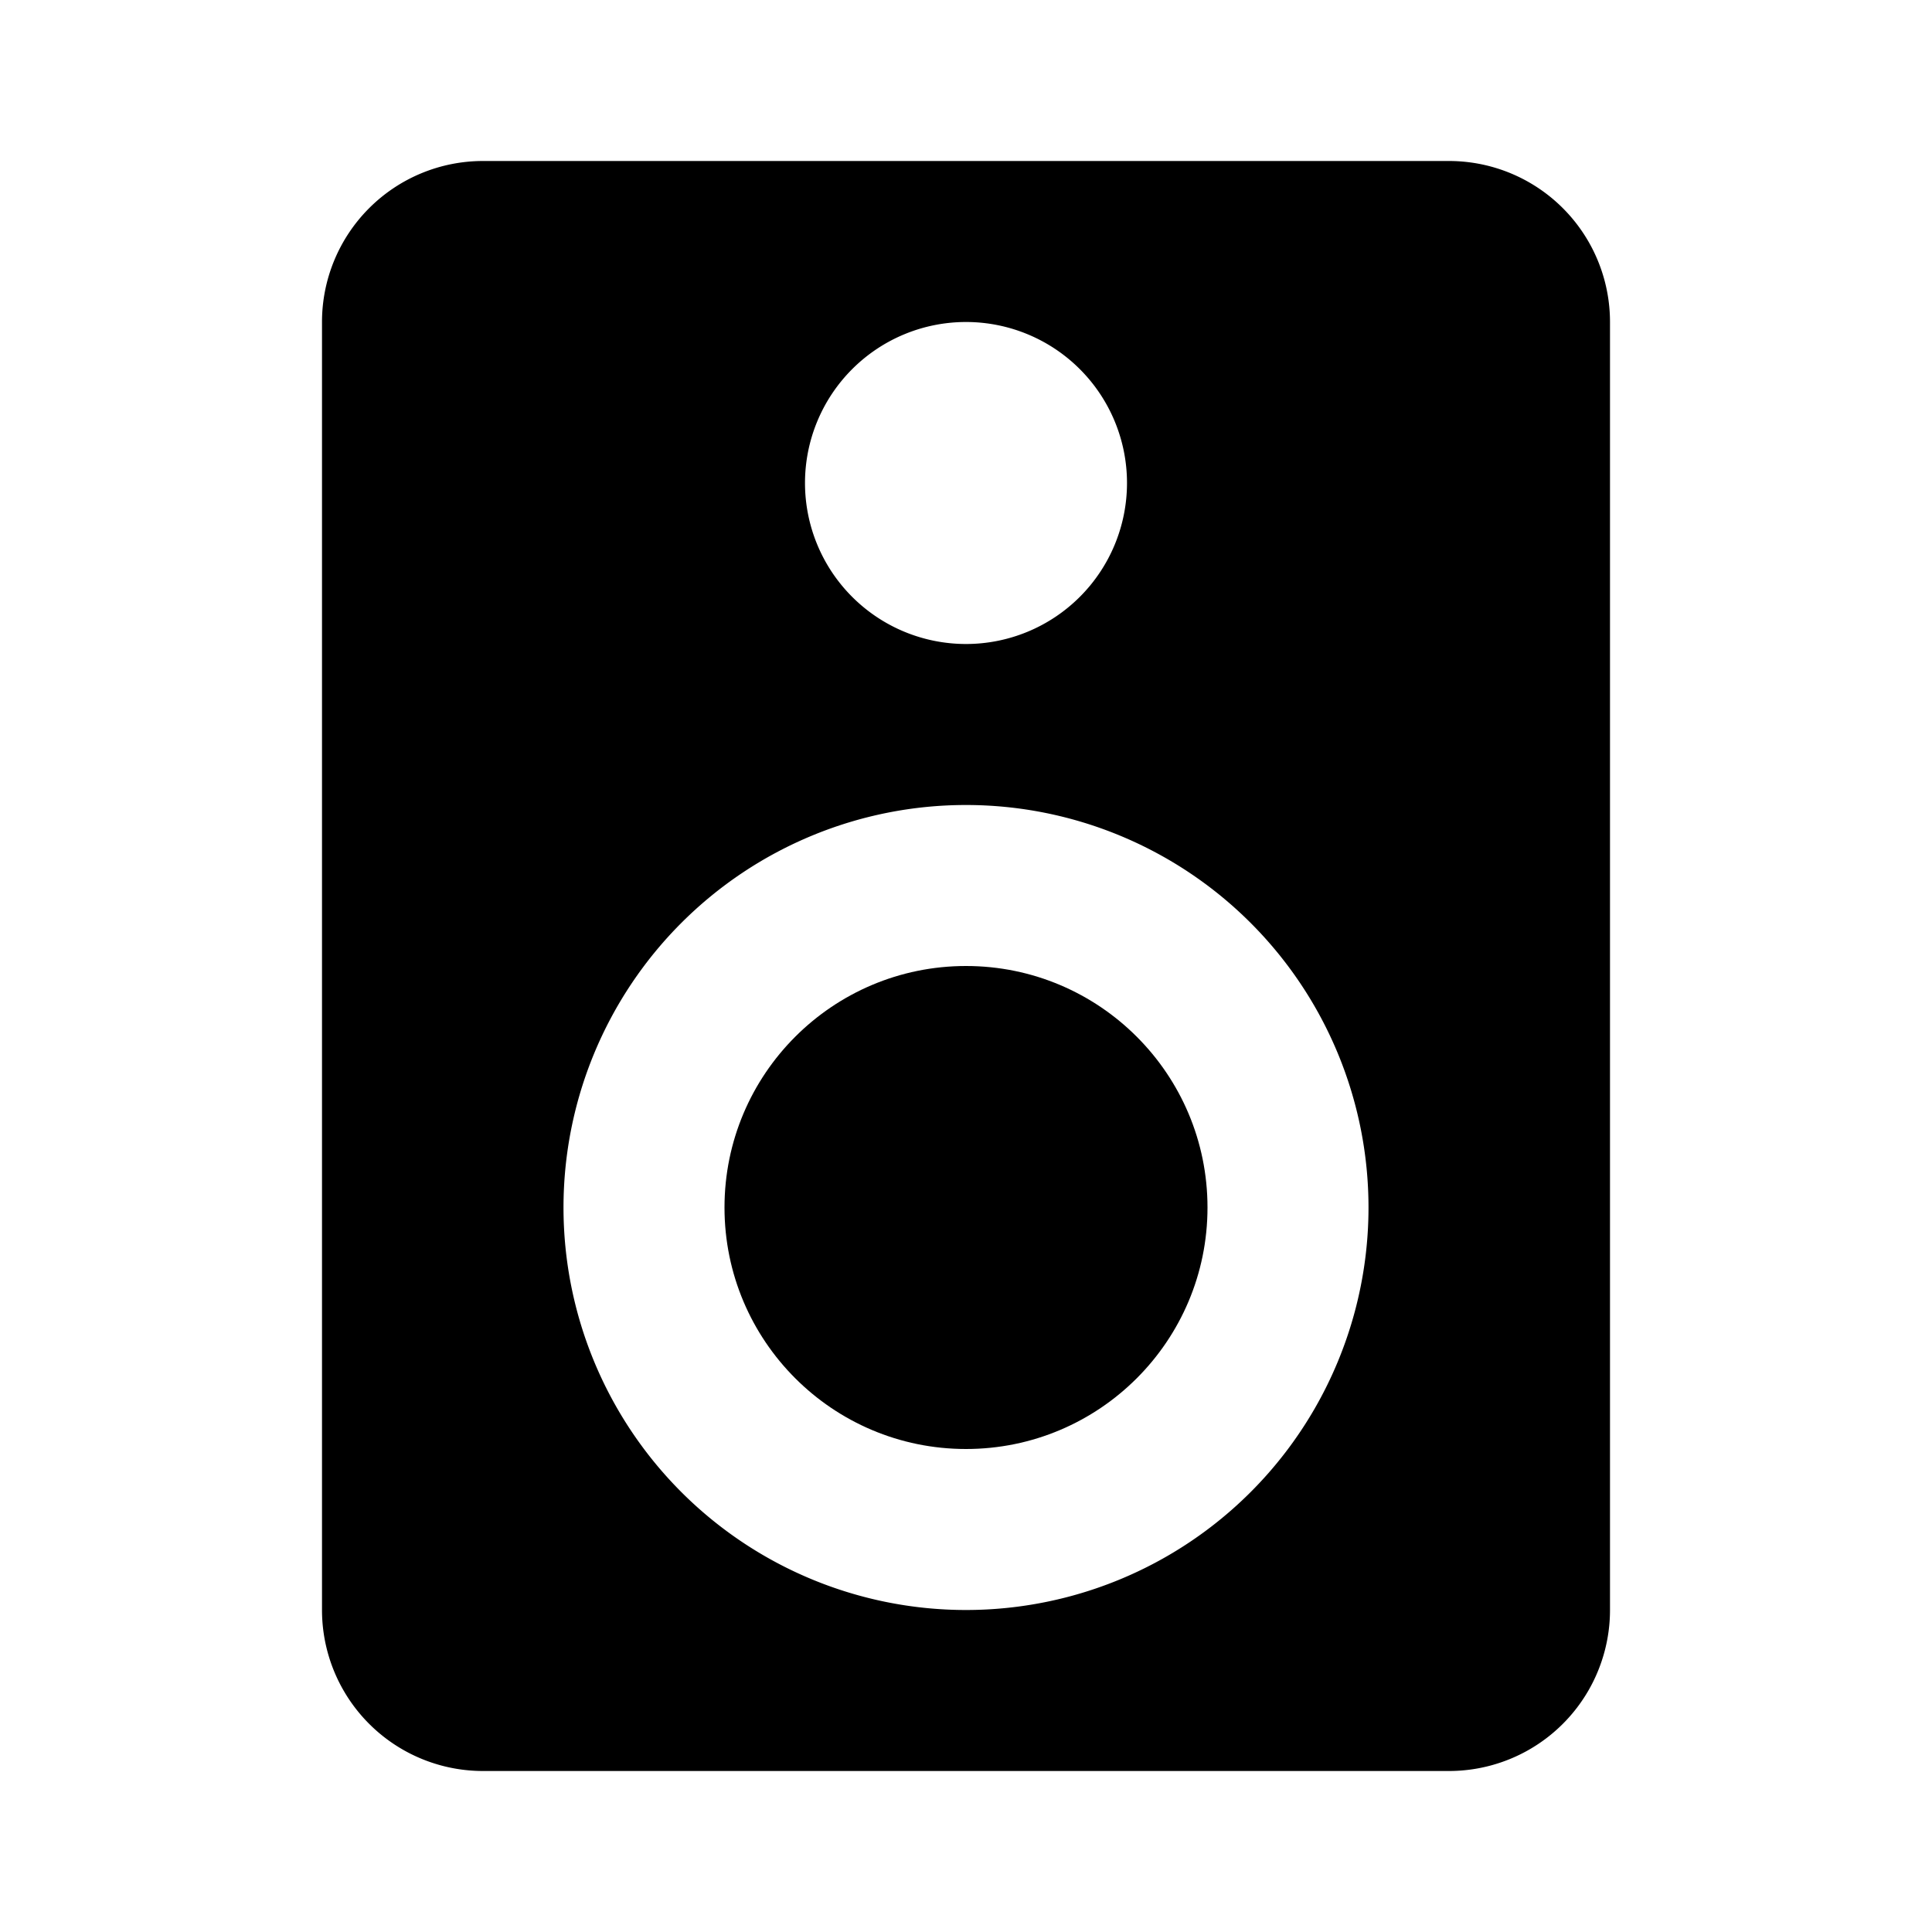
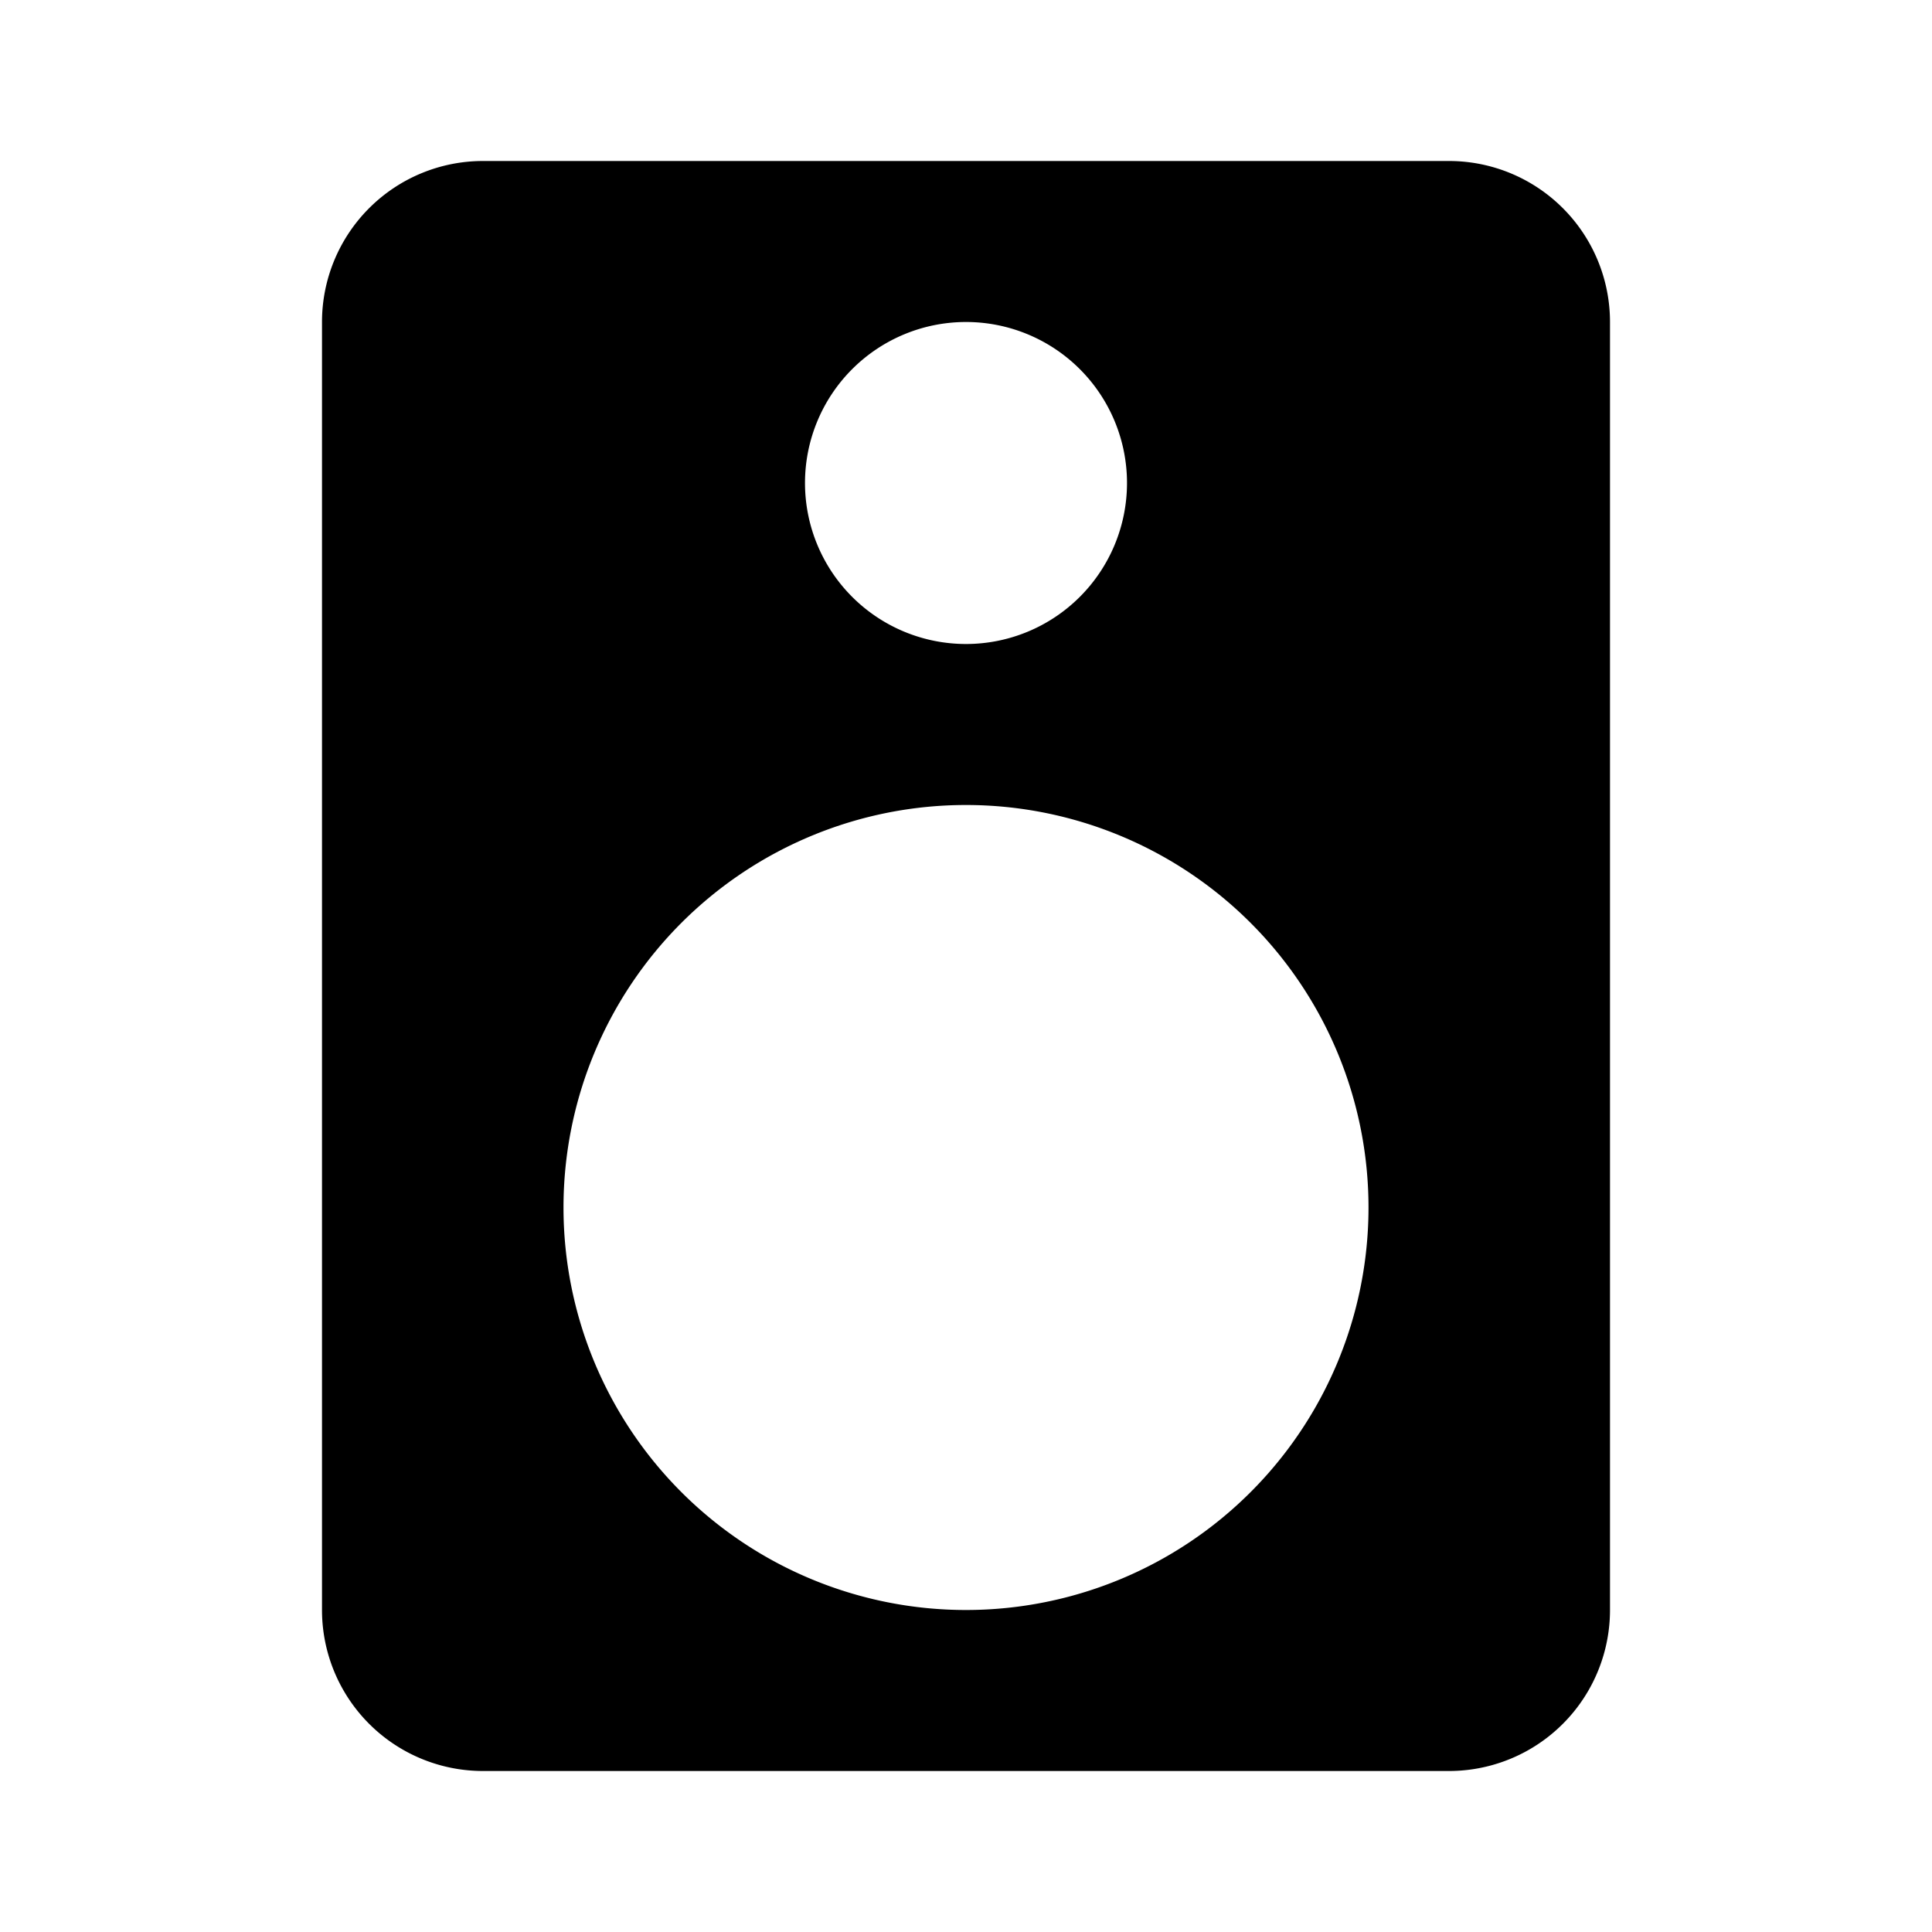
<svg xmlns="http://www.w3.org/2000/svg" width="800" height="800" viewBox="0 0 24 24">
-   <circle cx="12" cy="15" r="3" fill="currentColor" />
  <path fill="currentColor" d="M18 2H6a2 2 0 0 0-2 2v16a2 2 0 0 0 2 2h12a2 2 0 0 0 2-2V4a2 2 0 0 0-2-2m-6 2a2 2 0 1 1-2 2a2 2 0 0 1 2-2m0 16a5 5 0 1 1 5-5a5 5 0 0 1-5 5" />
</svg>